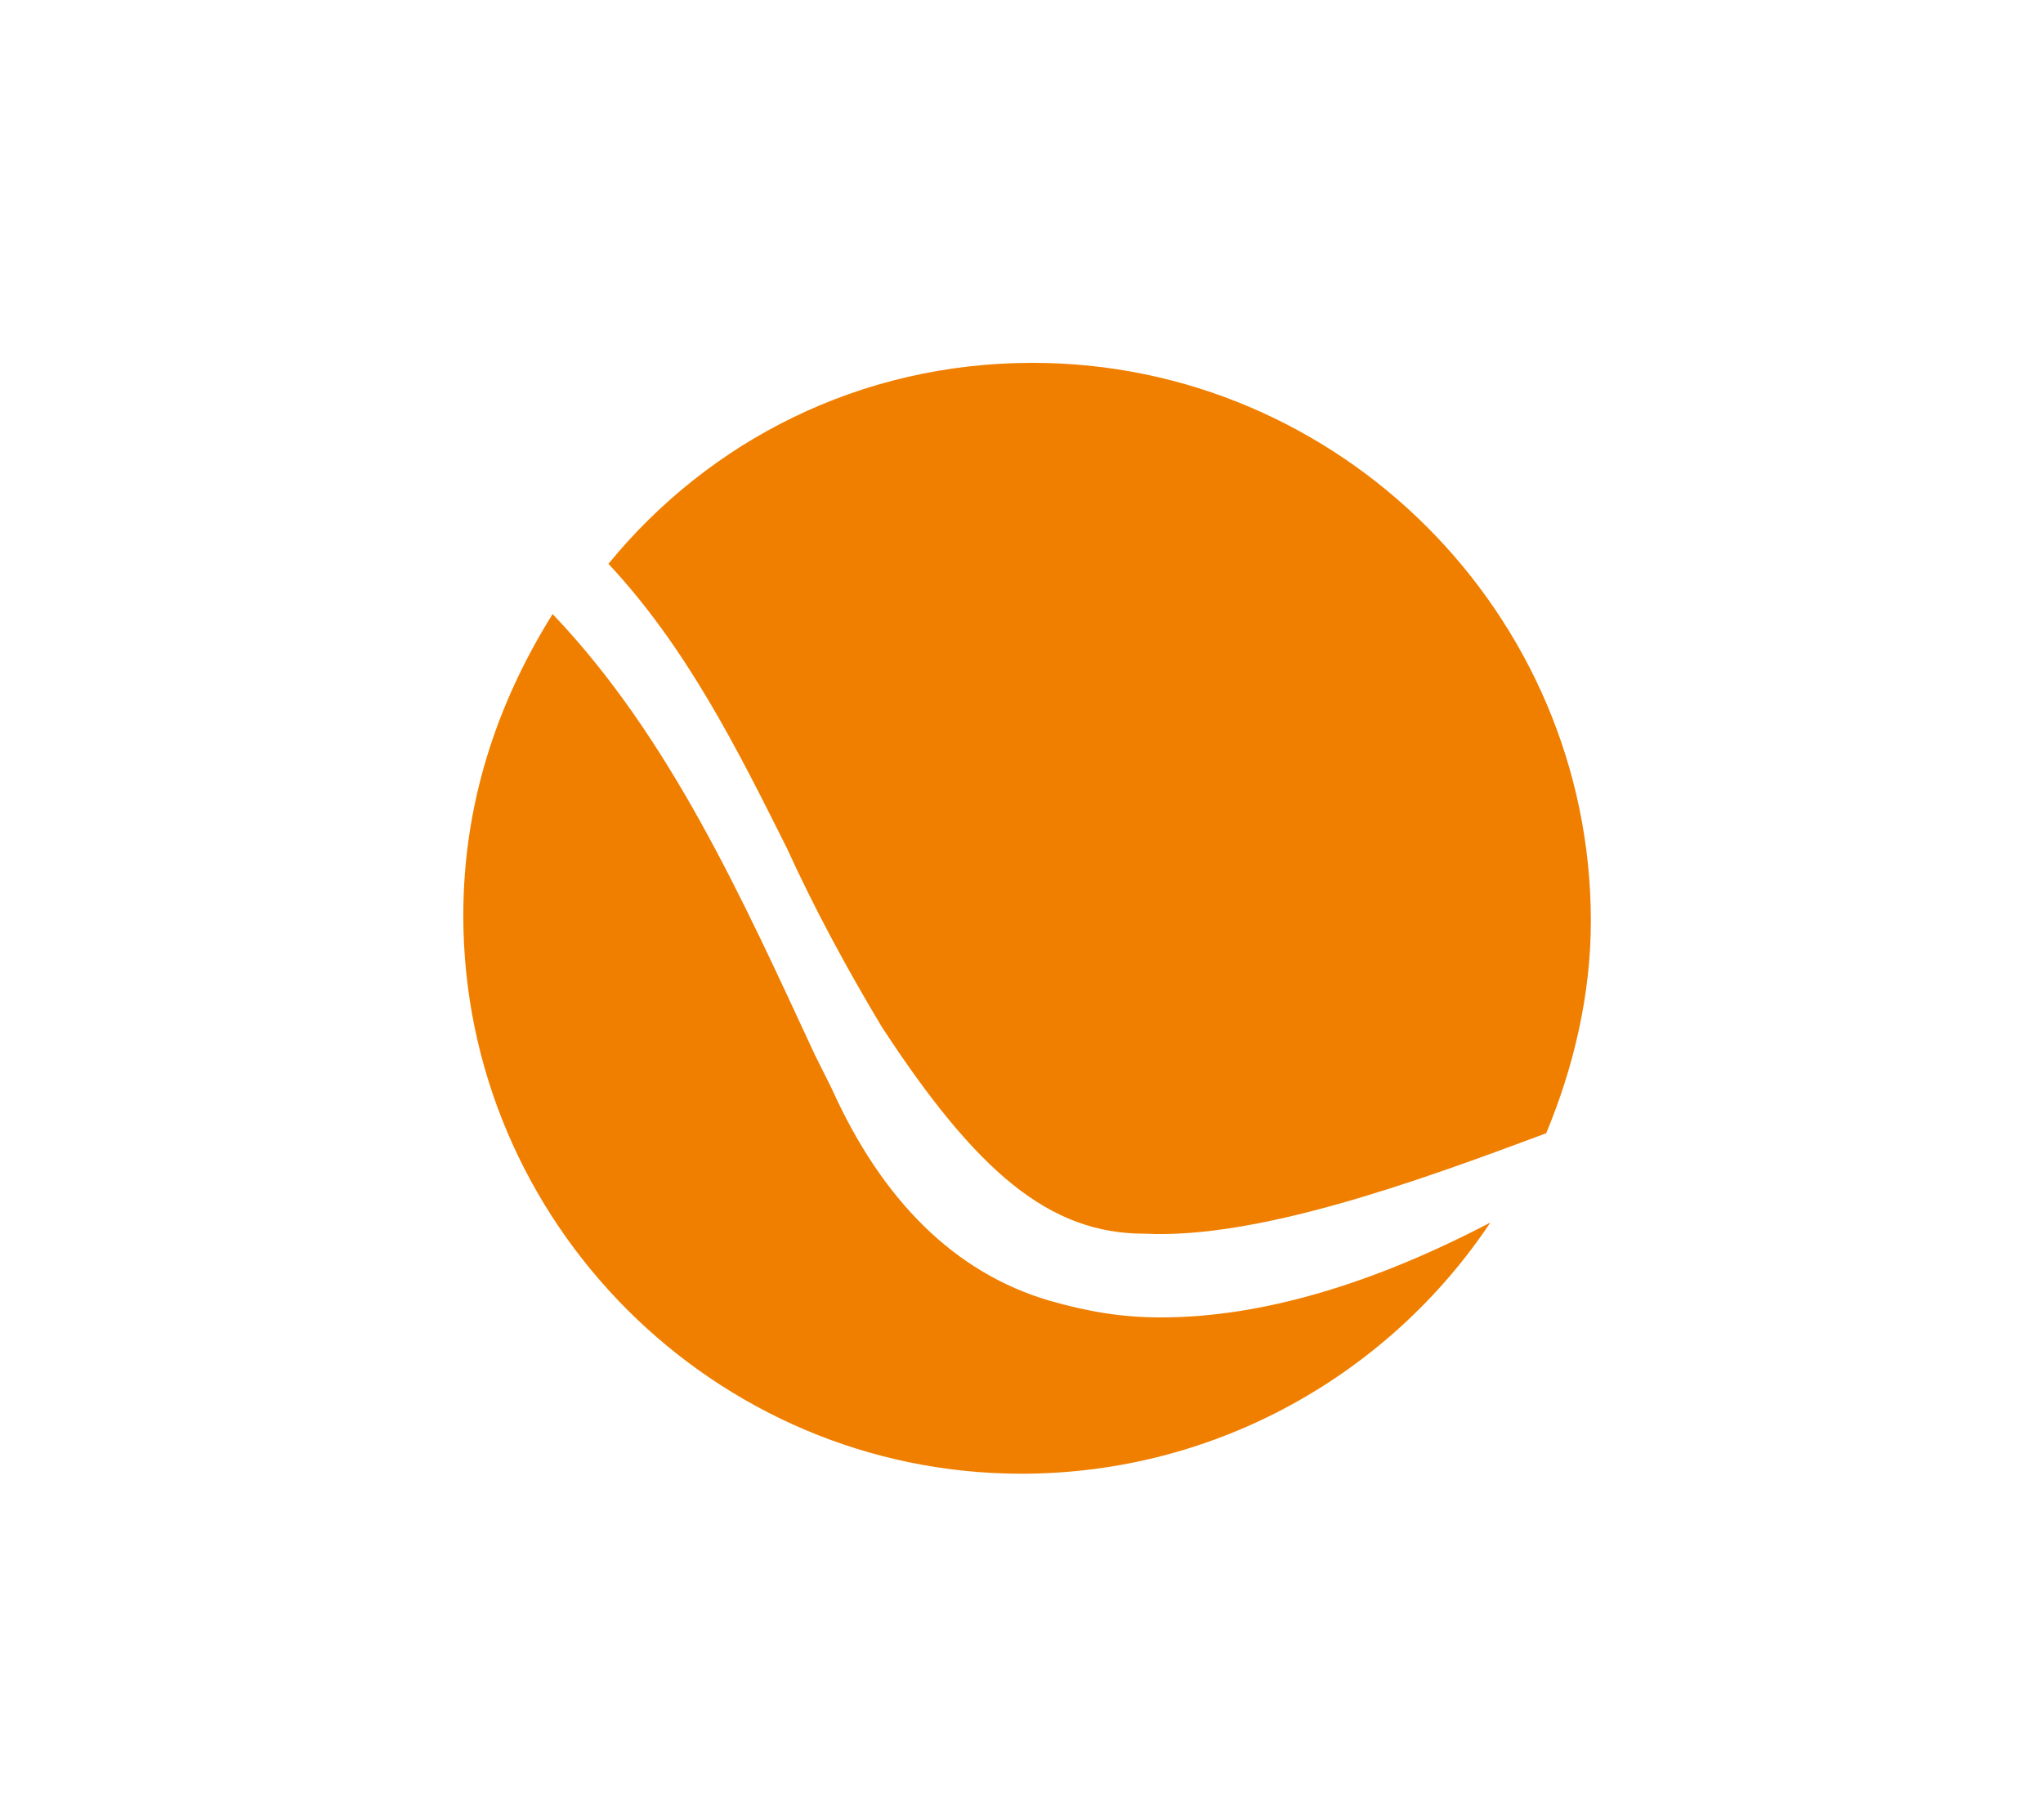
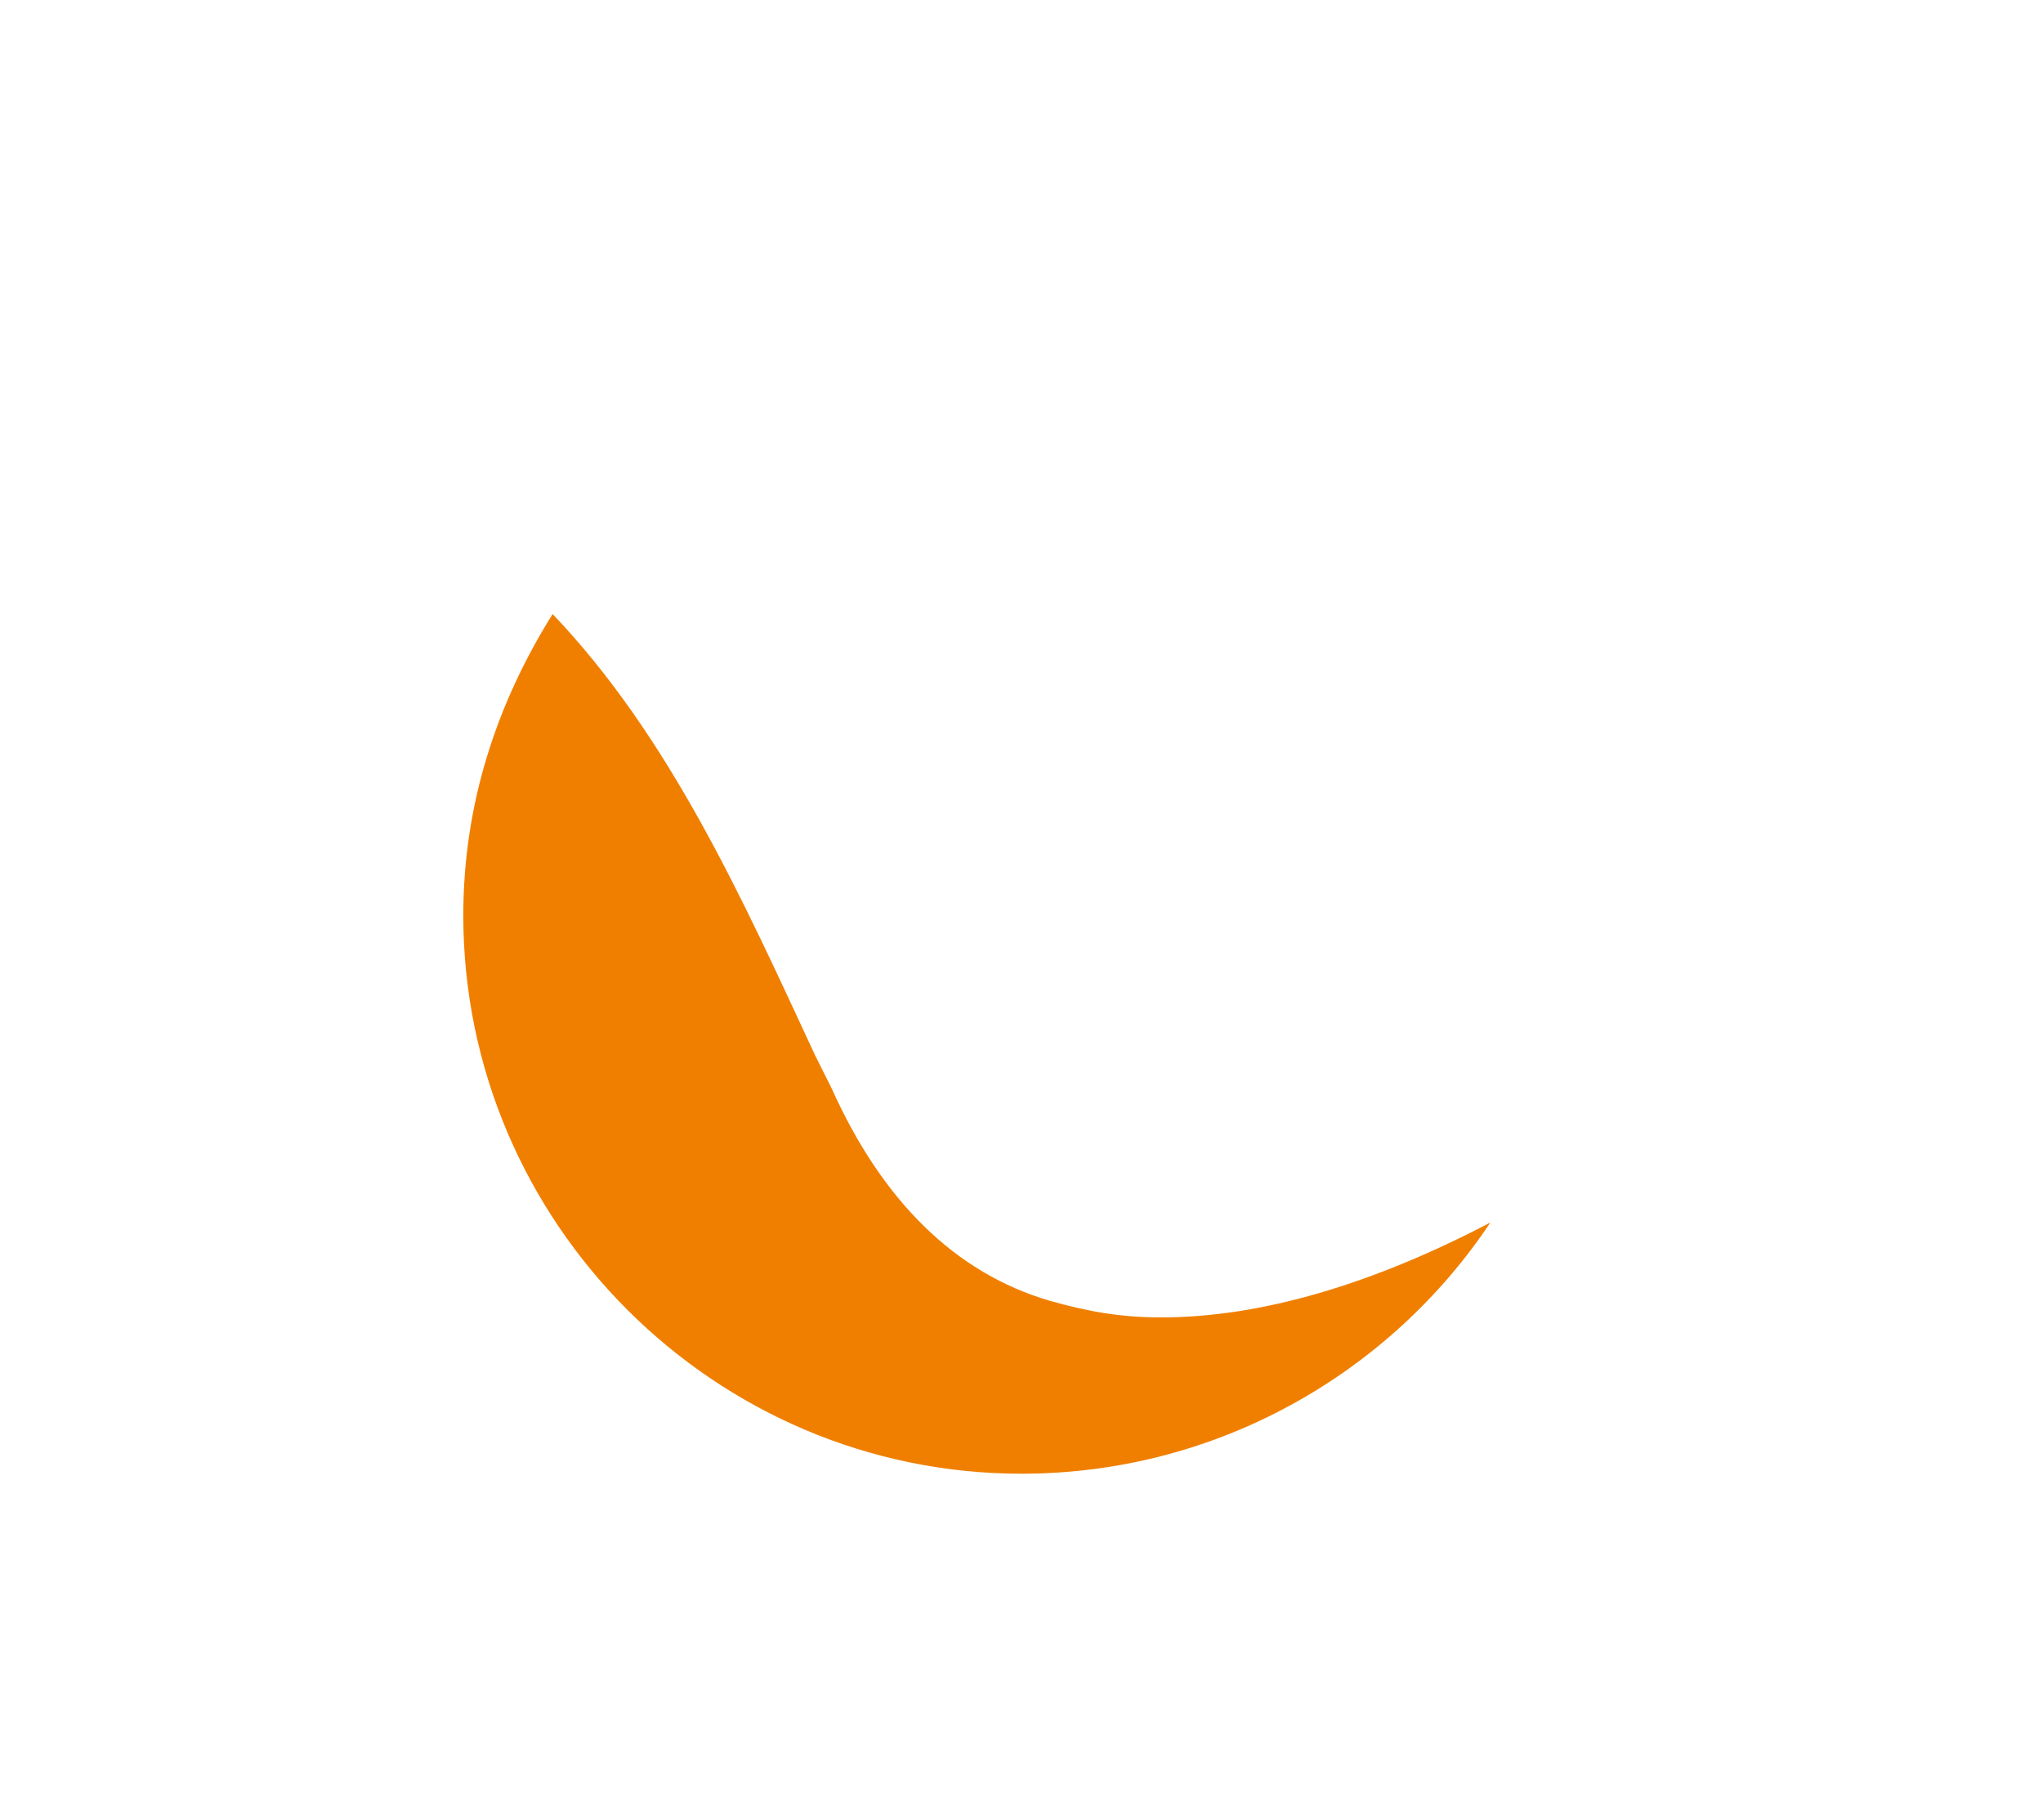
<svg xmlns="http://www.w3.org/2000/svg" version="1.1" id="Capa_1" x="0px" y="0px" width="36.6px" height="32.6px" viewBox="0 0 36.6 32.6" style="enable-background:new 0 0 36.6 32.6;" xml:space="preserve">
  <style type="text/css"> .st0{fill:#F07F00;} </style>
  <g id="XMLID_25_">
-     <path id="XMLID_26_" class="st0" d="M14.1,15.2c0.5,1.1,1.1,2.2,1.7,3.2c1.7,2.6,3,3.7,4.7,3.7c2,0.1,4.8-0.9,7.2-1.8 c0.5-1.2,0.8-2.5,0.8-3.8c0-5.5-4.5-10-10-10c-3.1,0-5.8,1.4-7.6,3.6C12.3,11.6,13.2,13.4,14.1,15.2z" />
    <path id="XMLID_31_" class="st0" d="M20.8,23.6c-0.7,0-1.3-0.1-2-0.3c-1.7-0.5-3-1.8-3.9-3.8l-0.3-0.6c-1.3-2.8-2.6-5.7-4.7-7.9 c-1,1.6-1.6,3.4-1.6,5.4c0,5.5,4.5,10,10,10c3.5,0,6.6-1.8,8.4-4.5C24.6,23,22.6,23.6,20.8,23.6z" />
  </g>
</svg>